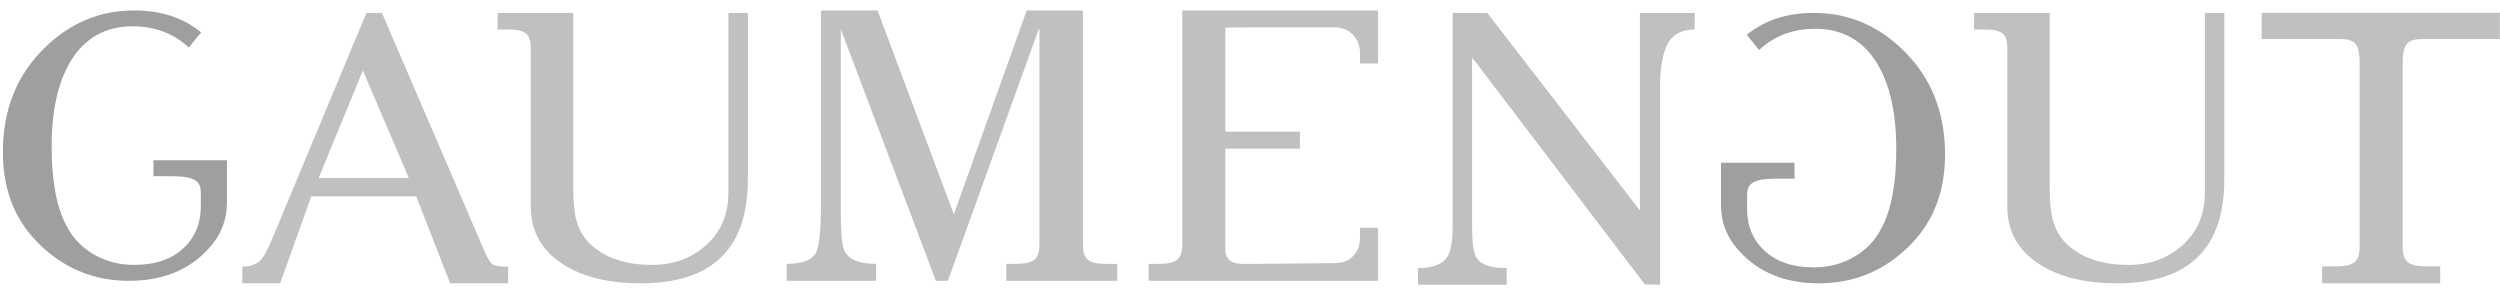
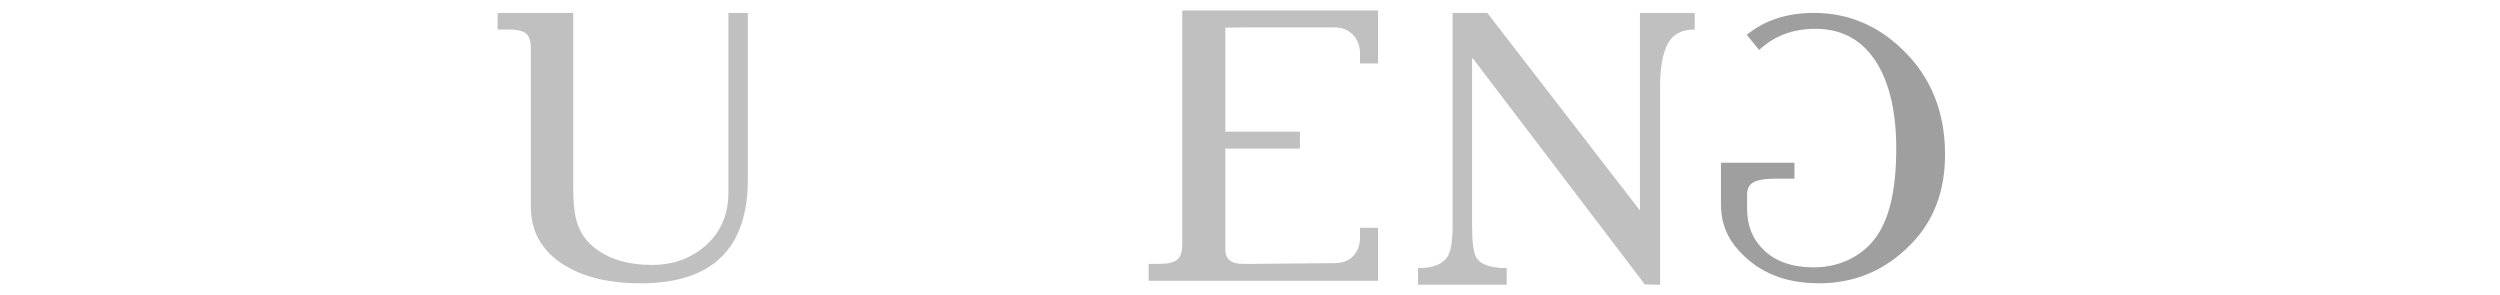
<svg xmlns="http://www.w3.org/2000/svg" width="220px" height="26px" viewBox="0 0 220 26" version="1.1">
  <title>LogoTextOnly</title>
  <desc>Created with Sketch.</desc>
  <defs />
  <g id="Page-1" stroke="none" stroke-width="1" fill="none" fill-rule="evenodd">
    <g id="Desktop-Landscape" transform="translate(-530, -723)">
      <g id="LogoTextOnly" transform="translate(530, 723)">
-         <path d="M16.613,4.184 C15.286,2.938 13.638,2.317 11.668,2.317 C9.283,2.317 7.468,3.336 6.223,5.375 C5.105,7.225 4.545,9.73 4.545,12.894 C4.545,15.89 4.97,18.197 5.82,19.818 C6.379,20.919 7.193,21.778 8.262,22.394 C9.329,23.005 10.506,23.311 11.793,23.311 C13.678,23.311 15.151,22.804 16.209,21.781 C17.182,20.846 17.67,19.648 17.67,18.19 L17.67,16.91 C17.67,16.433 17.515,16.089 17.203,15.88 C16.831,15.631 16.155,15.506 15.182,15.506 L13.501,15.506 L13.501,14.104 L19.971,14.104 L19.971,17.901 C19.952,19.414 19.423,20.73 18.386,21.851 C16.664,23.759 14.322,24.712 11.356,24.712 C8.163,24.712 5.446,23.552 3.208,21.228 C1.238,19.196 0.253,16.583 0.253,13.391 C0.253,9.658 1.475,6.599 3.922,4.214 C6.162,2.018 8.786,0.918 11.793,0.918 C14.154,0.918 16.125,1.56 17.701,2.848 L16.613,4.184" id="Fill-1" fill="#9E9F9E" />
-         <path d="M36.629,17.277 L27.392,17.277 L24.654,24.93 L21.327,24.93 L21.327,23.469 C22.051,23.469 22.611,23.249 23.006,22.815 C23.253,22.522 23.576,21.911 23.971,20.978 L32.245,1.136 L33.611,1.136 L42.632,22.098 C42.901,22.721 43.133,23.103 43.331,23.249 C43.528,23.396 43.989,23.469 44.716,23.469 L44.716,24.93 L39.613,24.93 L36.629,17.277 Z M35.977,15.66 L31.933,6.204 L28.044,15.66 L35.977,15.66 L35.977,15.66 Z" id="Fill-2" fill="#BFC0BF" />
        <path d="M65.81,1.136 L65.81,15.783 C65.81,21.881 62.668,24.931 56.383,24.931 C53.604,24.931 51.356,24.392 49.634,23.312 C47.686,22.109 46.711,20.39 46.711,18.149 L46.711,4.245 C46.711,3.603 46.565,3.166 46.276,2.938 C45.984,2.711 45.498,2.598 44.814,2.598 L43.788,2.598 L43.788,1.136 L50.443,1.136 L50.443,16.376 C50.443,17.641 50.525,18.604 50.692,19.27 C50.941,20.265 51.44,21.072 52.185,21.695 C53.471,22.773 55.203,23.312 57.378,23.312 C59.266,23.312 60.858,22.727 62.155,21.555 C63.449,20.384 64.099,18.853 64.099,16.966 L64.099,1.136 L65.81,1.136" id="Fill-3" fill="#BFC0BF" />
-         <path d="M95.298,21.539 C95.298,22.183 95.448,22.623 95.748,22.859 C96.05,23.1 96.551,23.219 97.257,23.219 L98.315,23.219 L98.315,24.713 L88.547,24.713 L88.547,23.219 L89.512,23.219 C90.218,23.219 90.719,23.1 91.021,22.859 C91.321,22.623 91.471,22.183 91.471,21.539 L91.471,2.565 L91.41,2.565 L83.414,24.713 L82.358,24.713 L73.99,2.565 L73.99,18.585 C73.99,20.451 74.095,21.602 74.301,22.036 C74.655,22.826 75.589,23.219 77.102,23.219 L77.102,24.713 L69.233,24.713 L69.233,23.219 C70.601,23.219 71.461,22.887 71.815,22.224 C72.103,21.643 72.249,20.161 72.249,17.775 L72.249,0.918 L77.225,0.918 L83.904,18.774 L83.972,18.77 L90.351,0.918 L95.298,0.918 L95.298,21.539" id="Fill-4" fill="#BFC0BF" />
        <path d="M107.832,13.079 L107.832,21.945 C107.832,22.607 108.132,23.012 108.735,23.156 C108.94,23.219 109.512,23.239 110.443,23.219 L117.443,23.156 C118.129,23.156 118.672,22.949 119.075,22.533 C119.48,22.119 119.682,21.58 119.682,20.916 L119.682,20.047 L121.269,20.047 L121.269,24.712 L101.083,24.712 L101.083,23.219 L102.078,23.219 C102.782,23.219 103.287,23.1 103.586,22.86 C103.887,22.622 104.039,22.183 104.039,21.538 L104.039,0.918 L121.269,0.918 L121.269,5.584 L119.682,5.584 L119.682,4.711 C119.682,4.049 119.475,3.5 119.061,3.063 C118.645,2.628 118.097,2.41 117.41,2.41 L110.443,2.41 C109.036,2.41 108.164,2.422 107.832,2.44 L107.832,11.587 L114.395,11.587 L114.395,13.079 L107.832,13.079" id="Fill-5" fill="#BFC0BF" />
        <path d="M144.314,1.136 L149.137,1.136 L149.137,2.598 C147.975,2.598 147.178,3.028 146.74,3.889 C146.306,4.749 146.088,5.977 146.088,7.574 L146.088,25.056 L144.747,25.032 L129.613,5.142 L129.541,5.148 L129.541,19.767 C129.541,21.281 129.666,22.245 129.913,22.659 C130.288,23.282 131.18,23.594 132.59,23.594 L132.59,25.056 L124.783,25.056 L124.783,23.594 C126.108,23.594 126.98,23.25 127.396,22.566 C127.685,22.09 127.83,21.167 127.83,19.796 L127.83,1.136 L130.878,1.136 L144.314,18.522 L144.314,1.136" id="Fill-6" fill="#BFC0BF" />
        <path d="M154.803,4.4 C156.13,3.155 157.778,2.534 159.748,2.534 C162.133,2.534 163.948,3.554 165.193,5.593 C166.311,7.441 166.871,9.947 166.871,13.11 C166.871,16.106 166.446,18.415 165.595,20.035 C165.037,21.137 164.223,21.995 163.154,22.61 C162.087,23.222 160.91,23.528 159.623,23.528 C157.738,23.528 156.265,23.02 155.207,21.999 C154.233,21.062 153.746,19.865 153.746,18.407 L153.746,17.128 C153.746,16.649 153.901,16.306 154.213,16.097 C154.585,15.848 155.261,15.723 156.234,15.723 L157.914,15.723 L157.914,14.321 L151.445,14.321 L151.445,18.118 C151.464,19.632 151.993,20.947 153.03,22.067 C154.752,23.976 157.094,24.93 160.06,24.93 C163.253,24.93 165.97,23.769 168.208,21.444 C170.178,19.414 171.164,16.801 171.164,13.607 C171.164,9.876 169.941,6.815 167.494,4.431 C165.254,2.234 162.63,1.136 159.623,1.136 C157.261,1.136 155.291,1.776 153.715,3.064 L154.803,4.4" id="Fill-7" fill="#9E9F9E" />
-         <path d="M195.74,1.136 L195.74,15.783 C195.74,21.881 192.598,24.931 186.314,24.931 C183.535,24.931 181.287,24.392 179.565,23.312 C177.616,22.109 176.643,20.39 176.643,18.149 L176.643,4.245 C176.643,3.603 176.496,3.166 176.207,2.938 C175.915,2.711 175.429,2.598 174.745,2.598 L173.718,2.598 L173.718,1.136 L180.374,1.136 L180.374,16.376 C180.374,17.641 180.456,18.604 180.623,19.27 C180.872,20.265 181.371,21.072 182.115,21.695 C183.402,22.773 185.133,23.312 187.31,23.312 C189.196,23.312 190.789,22.727 192.085,21.555 C193.38,20.384 194.029,18.853 194.029,16.966 L194.029,1.136 L195.74,1.136" id="Fill-8" fill="#BFC0BF" />
-         <path d="M199.029,3.436 L199.029,1.135 L219.993,1.135 L219.993,3.436 L213.119,3.436 C212.478,3.436 212.037,3.58 211.799,3.873 C211.56,4.161 211.441,4.682 211.441,5.425 L211.441,21.756 C211.441,22.399 211.59,22.84 211.892,23.077 C212.193,23.316 212.694,23.436 213.4,23.436 L214.737,23.436 L214.737,24.931 L204.349,24.931 L204.349,23.436 L205.686,23.436 C206.392,23.436 206.893,23.316 207.194,23.077 C207.496,22.84 207.646,22.399 207.646,21.756 L207.646,5.425 C207.646,4.682 207.526,4.161 207.287,3.873 C207.049,3.58 206.607,3.436 205.967,3.436 L199.029,3.436" id="Fill-9" fill="#BFC0BF" />
      </g>
    </g>
  </g>
</svg>